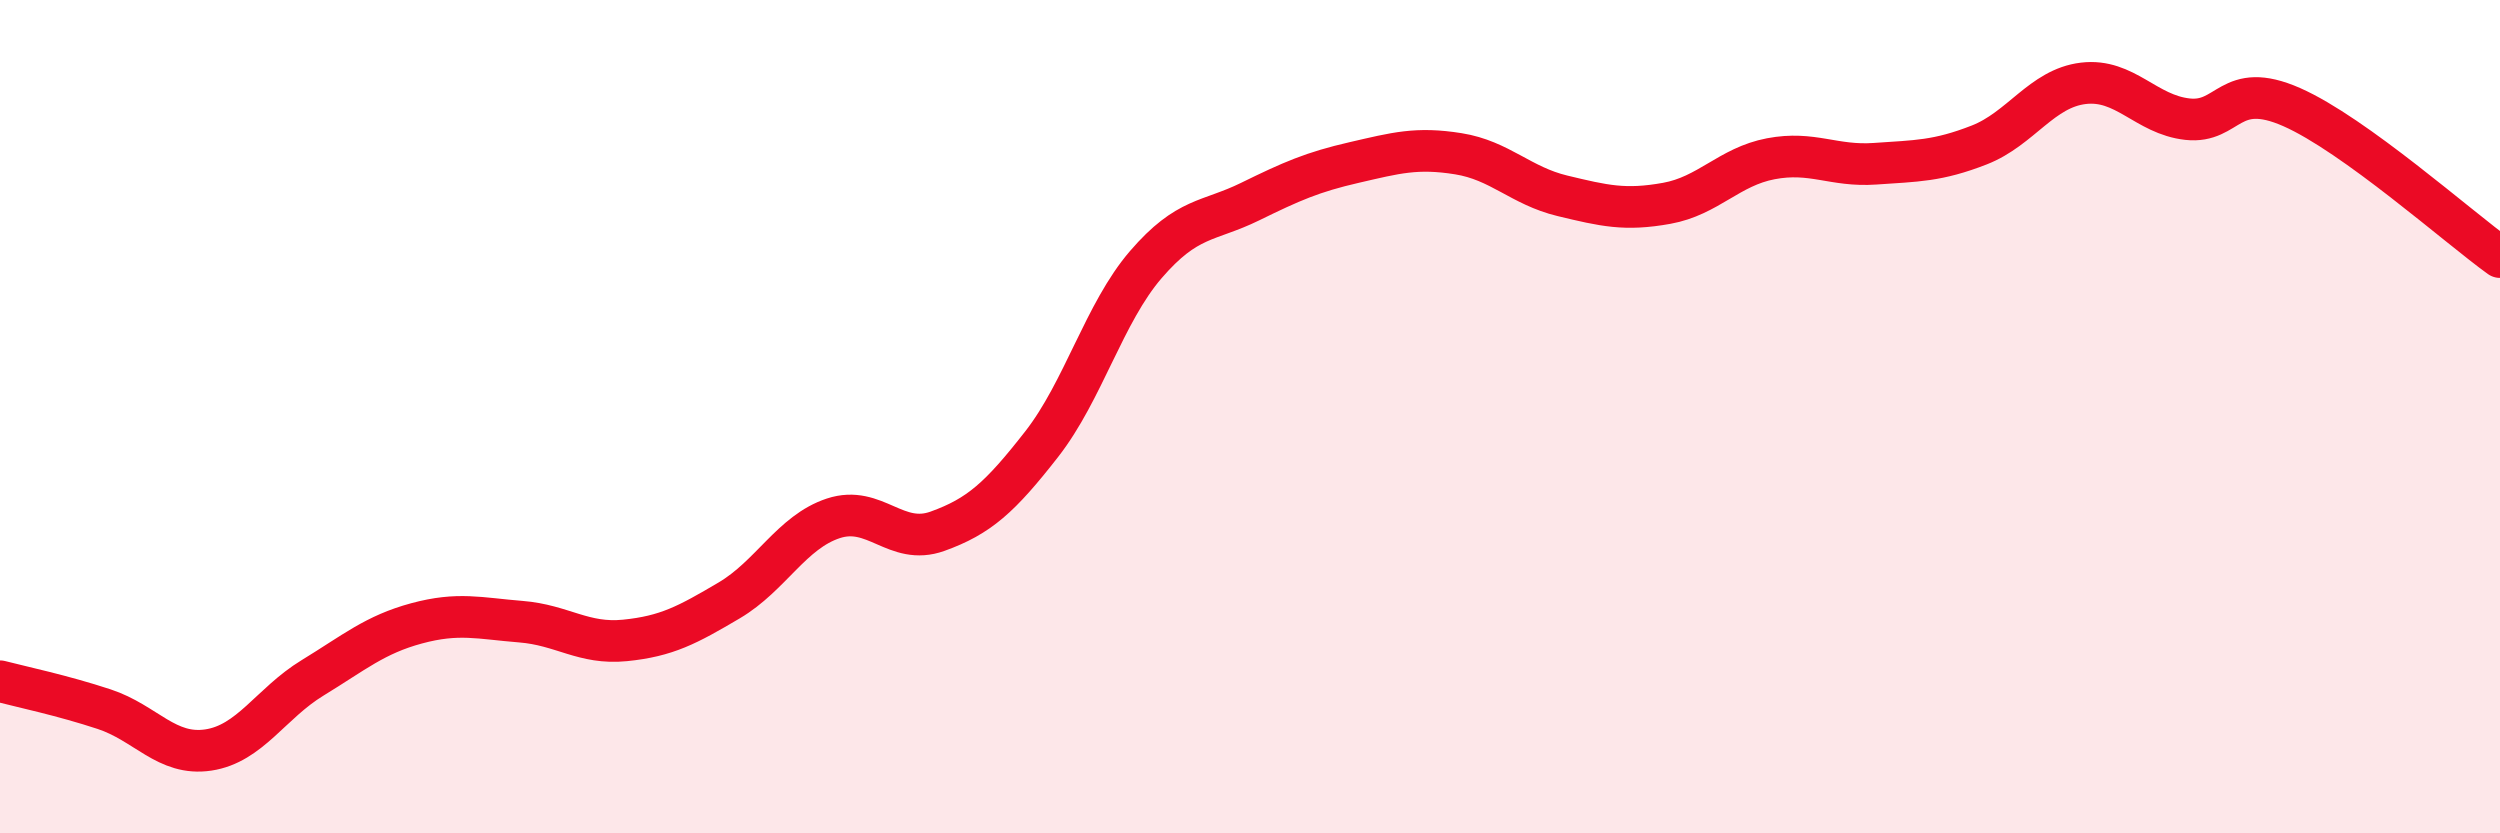
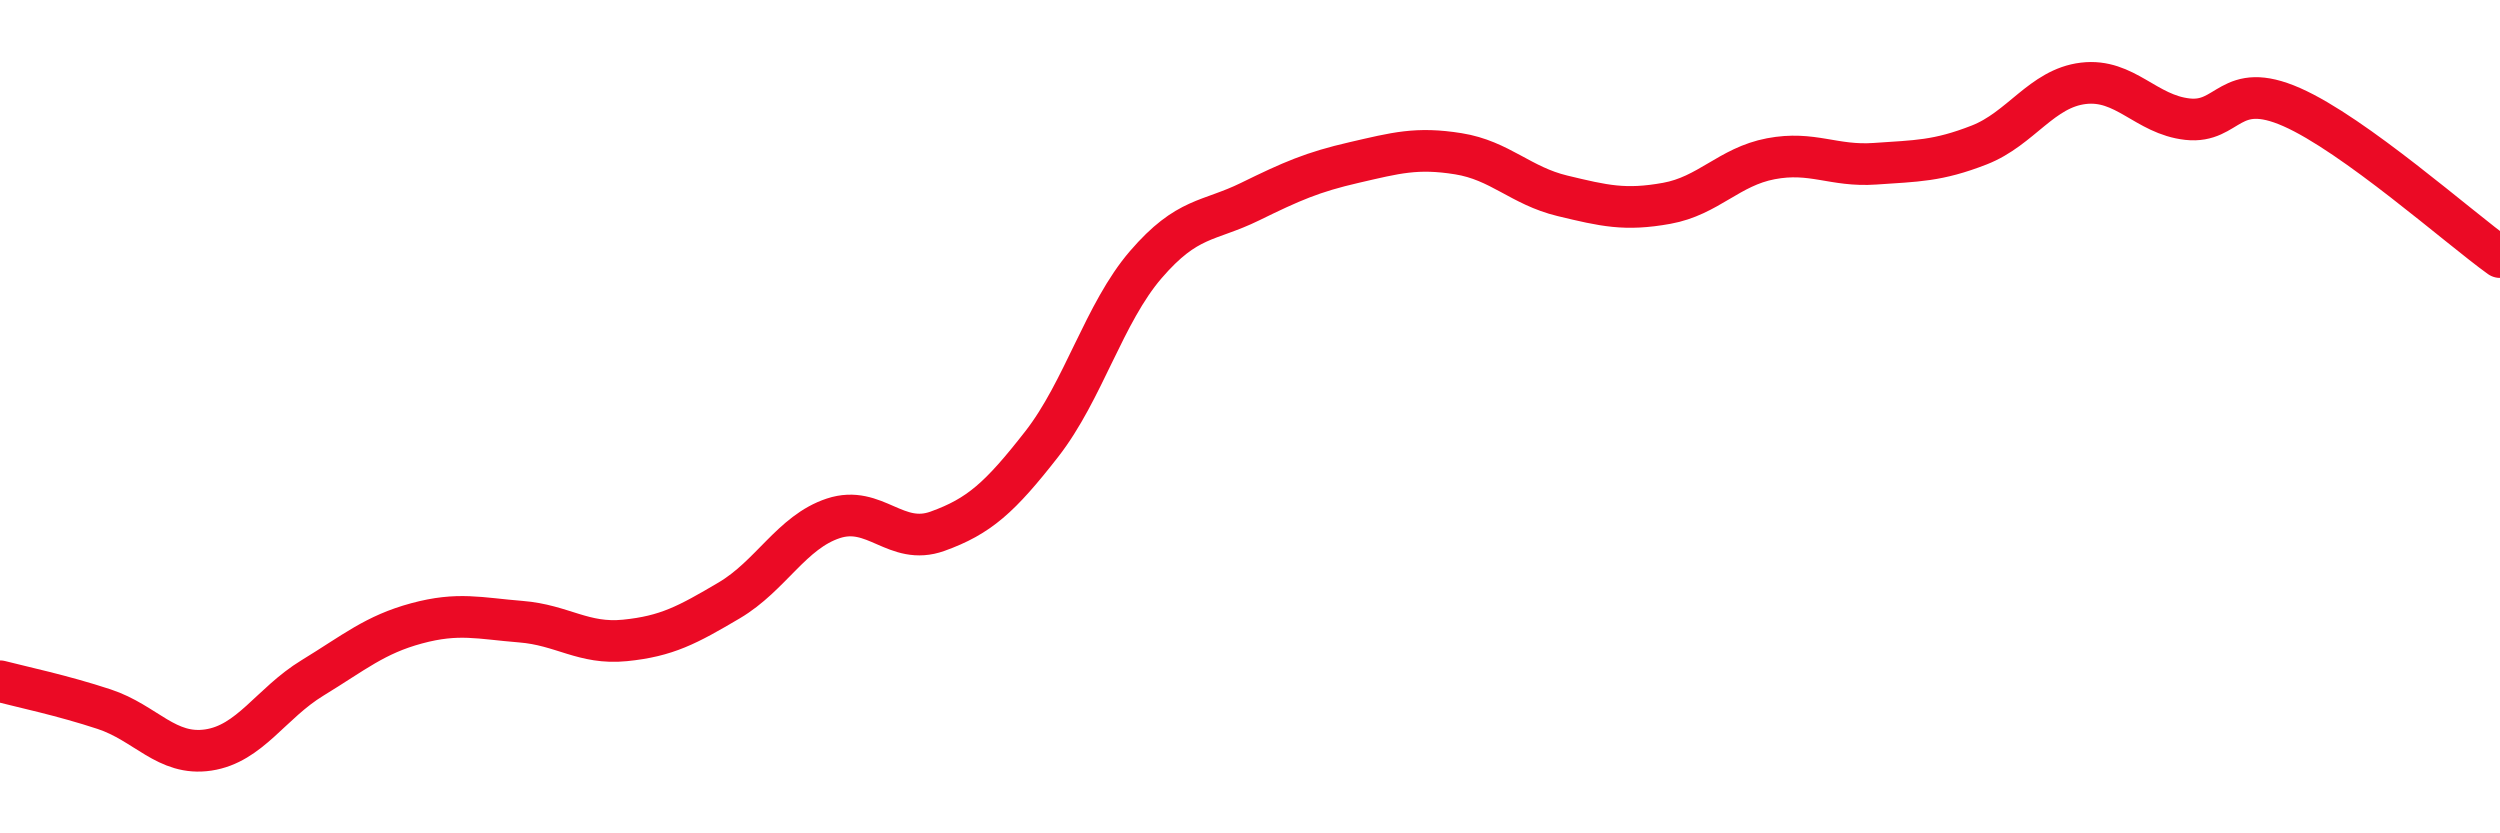
<svg xmlns="http://www.w3.org/2000/svg" width="60" height="20" viewBox="0 0 60 20">
-   <path d="M 0,16.35 C 0.5,16.48 1.5,16.69 2.5,17.02 C 3.5,17.35 4,18.15 5,18 C 6,17.85 6.5,16.88 7.5,16.27 C 8.5,15.66 9,15.23 10,14.96 C 11,14.69 11.5,14.84 12.5,14.92 C 13.5,15 14,15.47 15,15.37 C 16,15.27 16.5,15 17.5,14.41 C 18.5,13.82 19,12.77 20,12.44 C 21,12.11 21.5,13.11 22.5,12.75 C 23.5,12.39 24,11.94 25,10.66 C 26,9.38 26.5,7.51 27.5,6.35 C 28.5,5.19 29,5.33 30,4.84 C 31,4.35 31.5,4.13 32.5,3.9 C 33.5,3.67 34,3.53 35,3.69 C 36,3.85 36.5,4.46 37.5,4.7 C 38.5,4.94 39,5.06 40,4.88 C 41,4.7 41.5,4 42.5,3.81 C 43.5,3.62 44,4 45,3.93 C 46,3.86 46.5,3.87 47.5,3.48 C 48.5,3.09 49,2.12 50,2 C 51,1.88 51.5,2.75 52.5,2.86 C 53.5,2.97 53.5,1.91 55,2.57 C 56.5,3.23 59,5.45 60,6.17L60 20L0 20Z" fill="#EB0A25" opacity="0.1" stroke-linecap="round" stroke-linejoin="round" />
  <path d="M 0,16.35 C 0.5,16.48 1.5,16.69 2.5,17.02 C 3.5,17.35 4,18.15 5,18 C 6,17.85 6.5,16.88 7.5,16.27 C 8.5,15.66 9,15.23 10,14.96 C 11,14.69 11.5,14.84 12.5,14.92 C 13.5,15 14,15.47 15,15.37 C 16,15.27 16.5,15 17.5,14.41 C 18.5,13.82 19,12.77 20,12.44 C 21,12.11 21.5,13.11 22.5,12.75 C 23.5,12.39 24,11.94 25,10.66 C 26,9.38 26.5,7.51 27.5,6.35 C 28.5,5.19 29,5.33 30,4.84 C 31,4.35 31.5,4.13 32.5,3.9 C 33.5,3.67 34,3.53 35,3.69 C 36,3.85 36.5,4.46 37.5,4.7 C 38.5,4.94 39,5.06 40,4.88 C 41,4.7 41.5,4 42.5,3.81 C 43.5,3.62 44,4 45,3.93 C 46,3.86 46.5,3.87 47.5,3.48 C 48.5,3.09 49,2.12 50,2 C 51,1.88 51.5,2.75 52.5,2.86 C 53.5,2.97 53.5,1.91 55,2.57 C 56.5,3.23 59,5.45 60,6.17" stroke="#EB0A25" stroke-width="1" fill="none" stroke-linecap="round" stroke-linejoin="round" />
</svg>